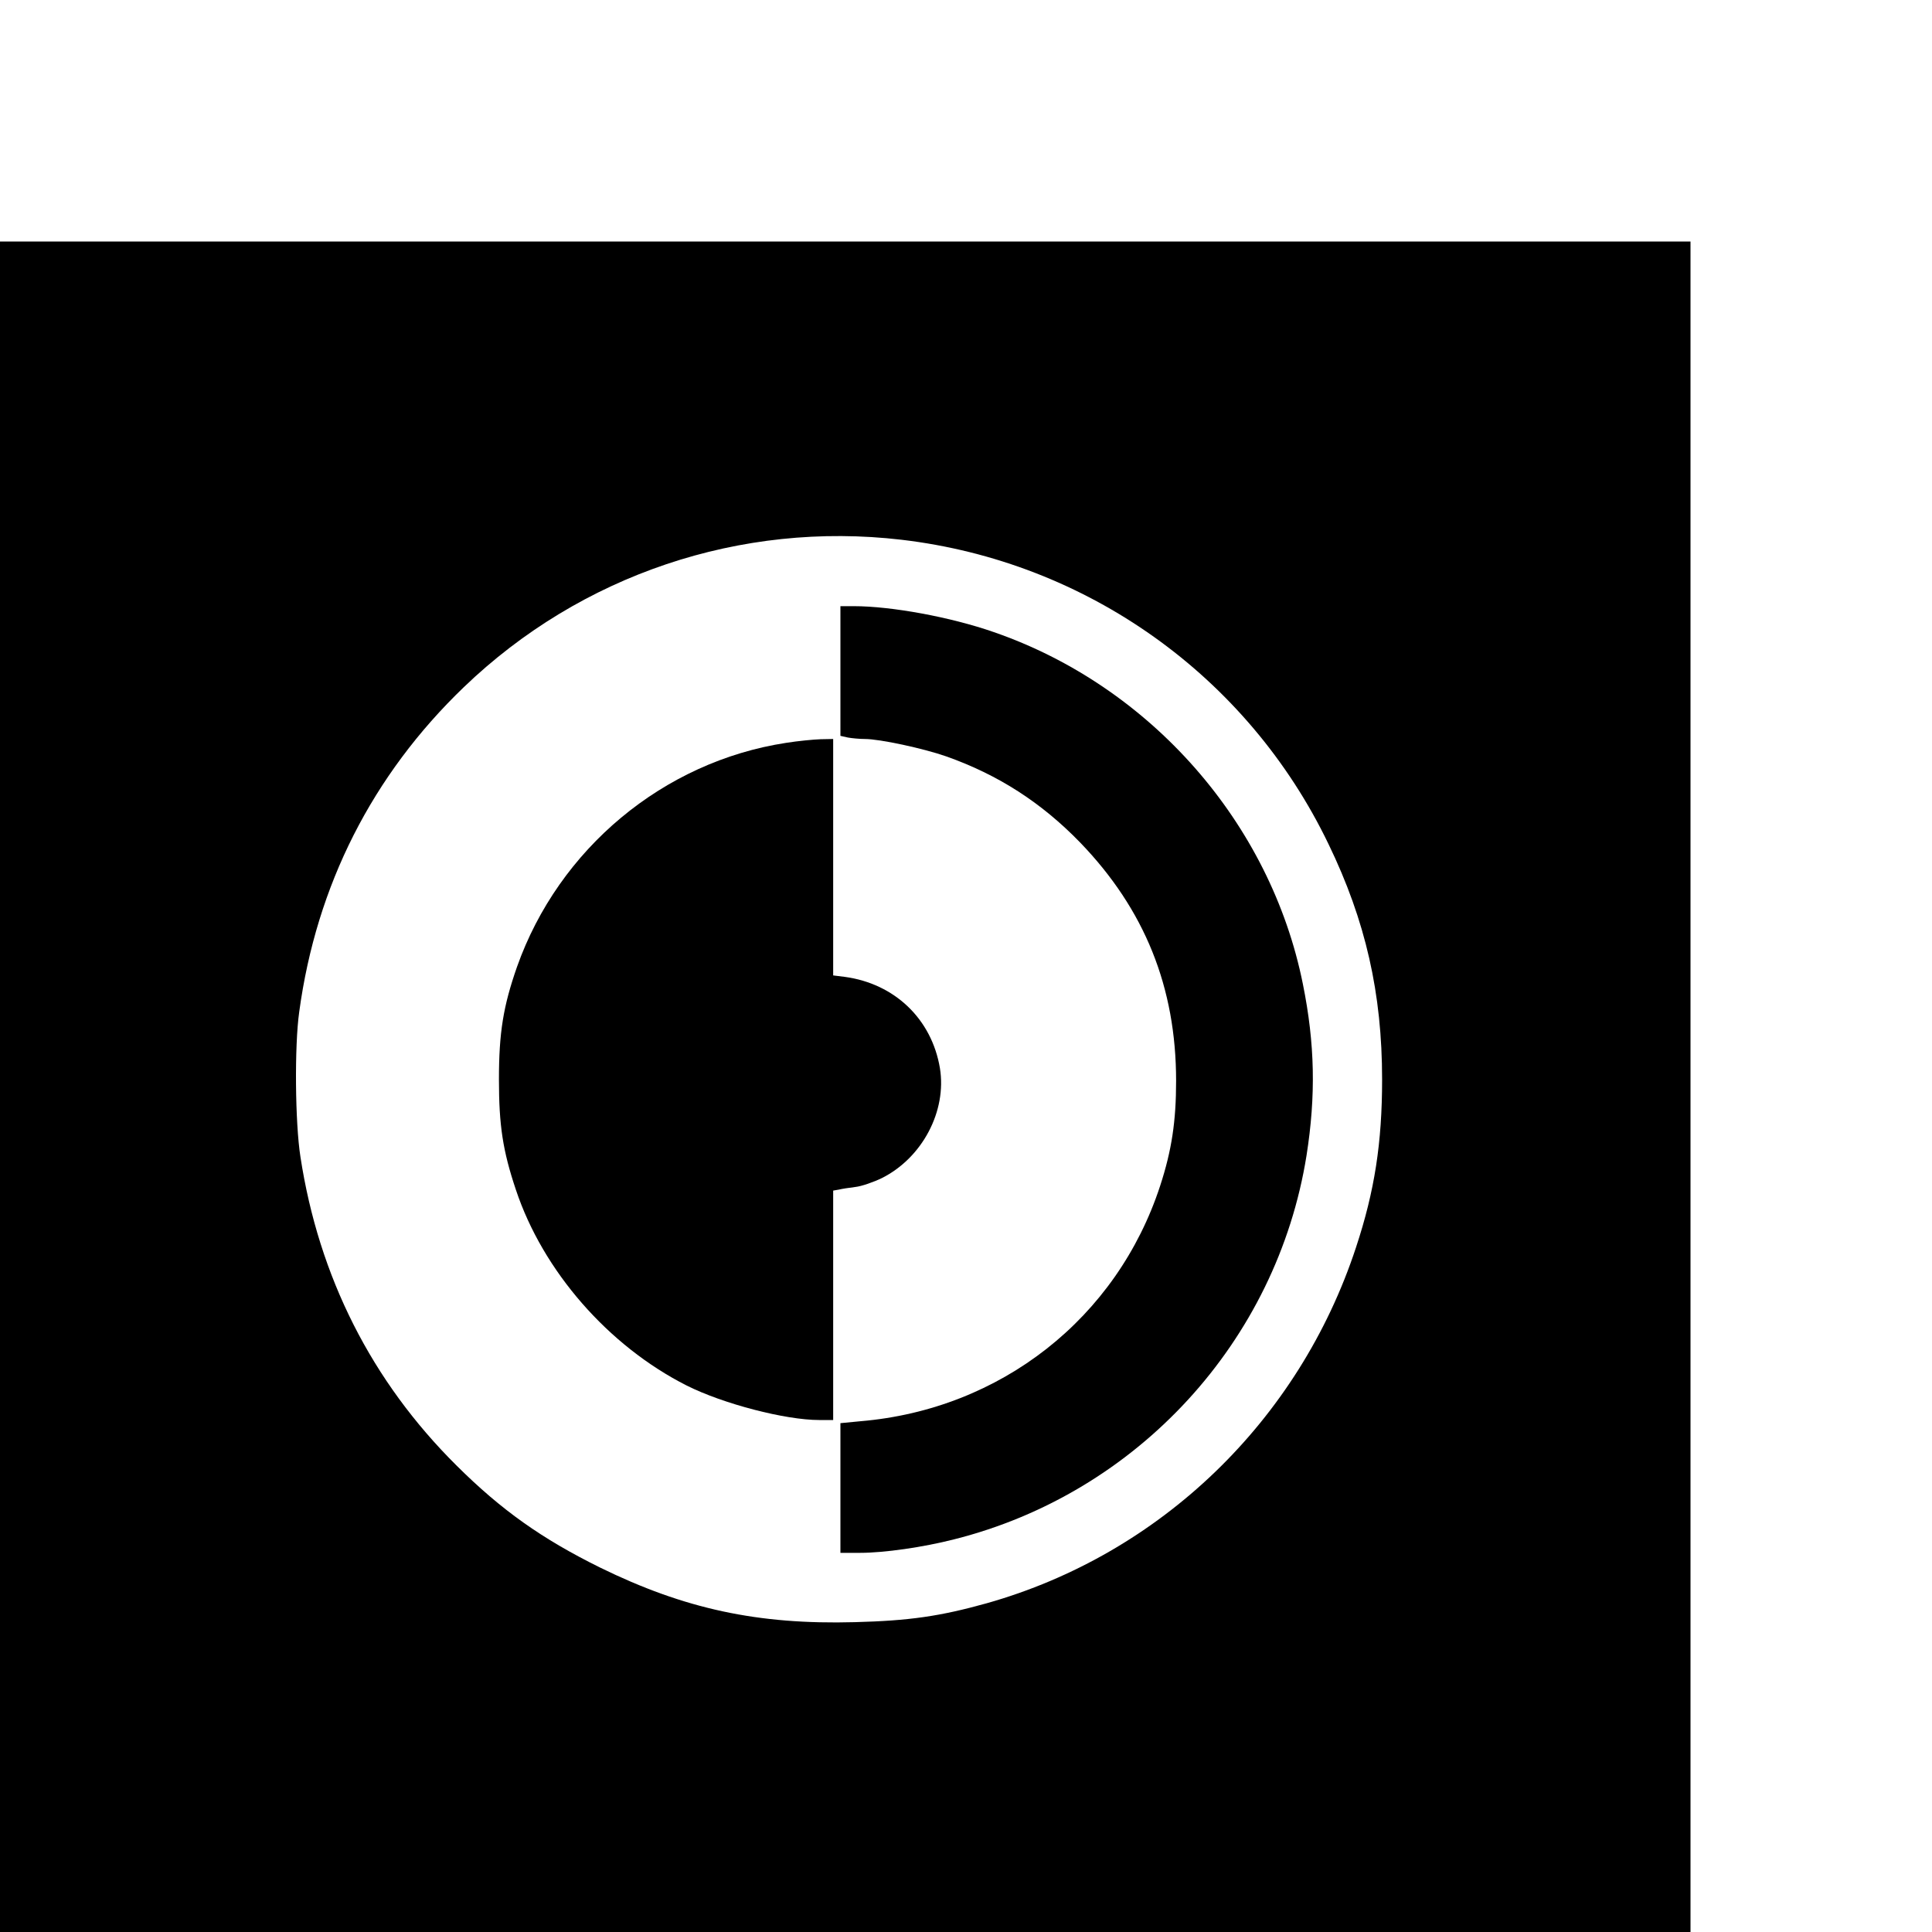
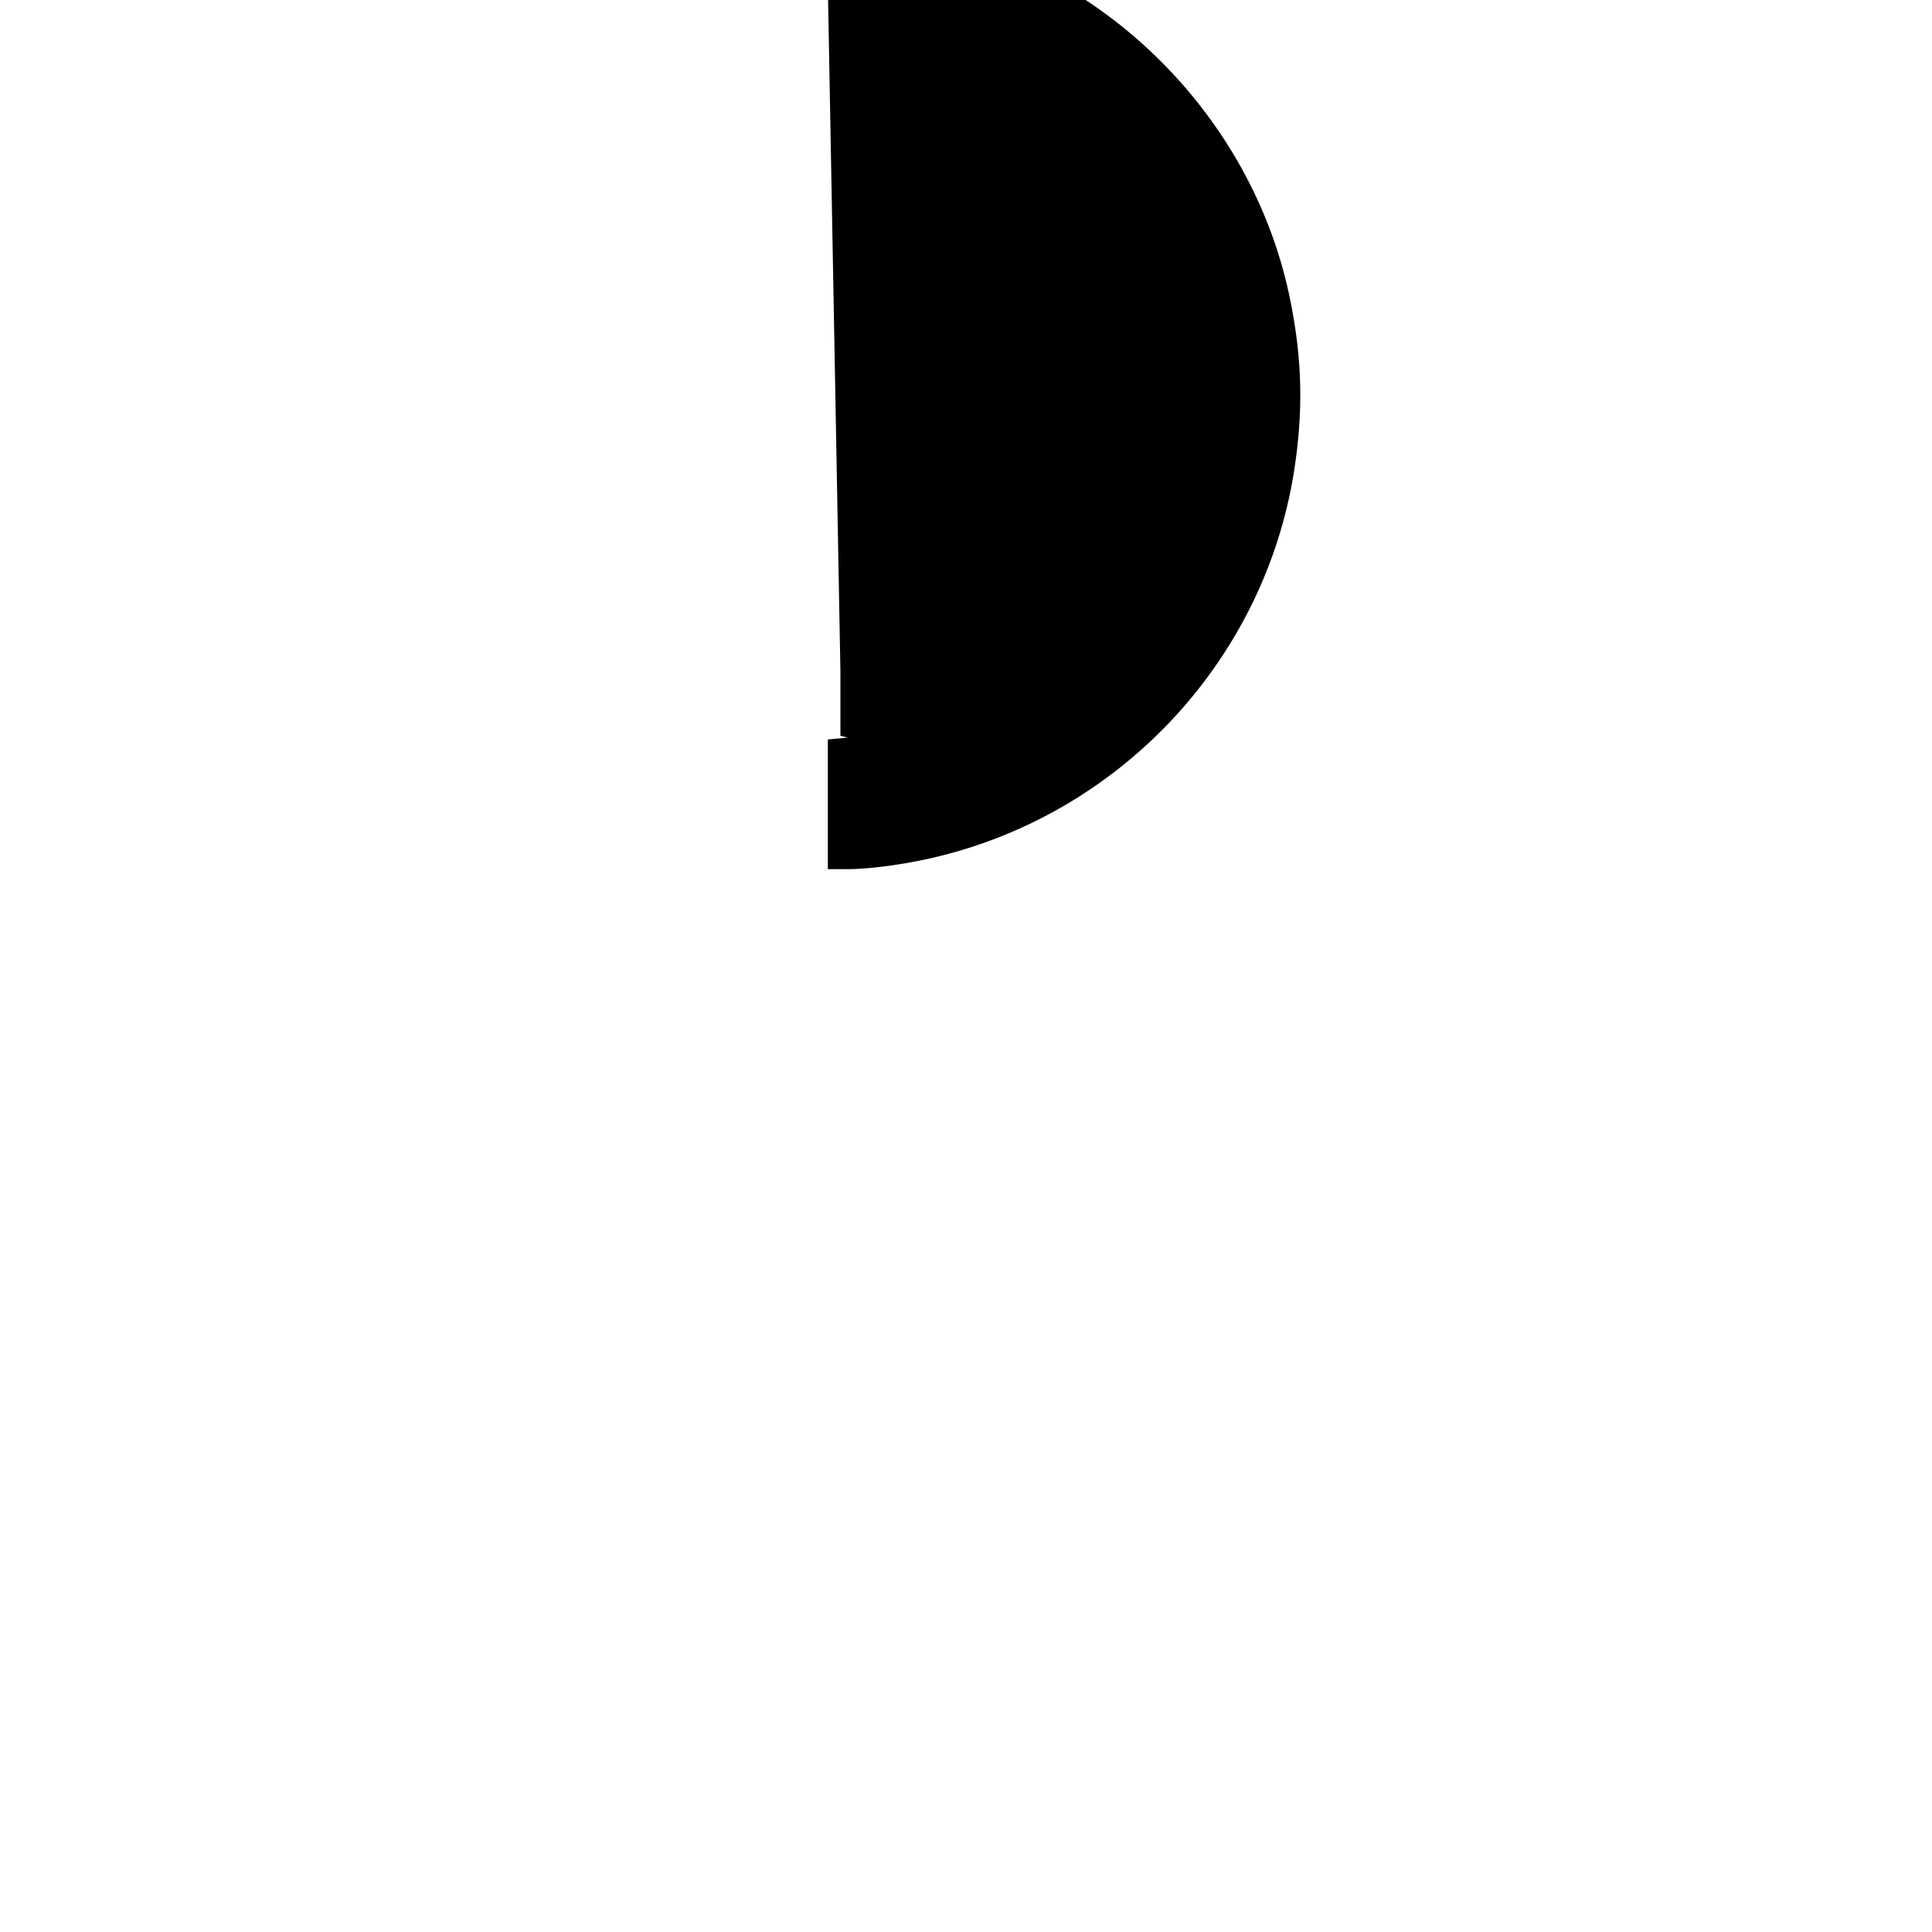
<svg xmlns="http://www.w3.org/2000/svg" version="1.0" width="16pt" height="16pt" viewBox="0 0 16 16" preserveAspectRatio="xMidYMid meet">
  <g transform="translate(0,16) scale(0.002,-0.002)" fill="#000000" stroke="none">
-     <path d="M0 3500 l0 -3500 3500 0 3500 0 0 3500 0 3500 -3500 0 -3500 0 0 -3500z m3733 2265 c767 -90 1433 -564 1768 -1260 154 -318 222 -619 222 -975 0 -262 -31 -462 -108 -695 -236 -718 -810 -1271 -1530 -1474 -194 -54 -320 -72 -545 -78 -402 -11 -706 55 -1055 226 -241 119 -409 238 -594 422 -352 349 -571 782 -647 1279 -22 140 -25 459 -5 600 71 524 303 981 682 1345 484 465 1146 688 1812 610z" />
-     <path d="M3480 5221 l0 -268 31 -7 c17 -3 49 -6 70 -6 62 0 243 -39 337 -72 215 -76 394 -191 555 -357 267 -277 397 -599 397 -987 0 -166 -18 -287 -66 -434 -179 -548 -660 -926 -1241 -975 l-83 -8 0 -268 0 -269 81 0 c100 0 261 23 390 56 759 191 1336 820 1459 1589 39 248 35 463 -15 710 -134 668 -632 1234 -1281 1458 -178 62 -423 107 -579 107 l-55 0 0 -269z" />
-     <path d="M3255 4924 c-509 -78 -941 -439 -1114 -927 -57 -163 -75 -272 -75 -467 0 -190 16 -295 70 -456 112 -337 383 -647 707 -811 151 -76 409 -143 549 -143 l58 0 0 475 0 475 23 4 c12 3 43 8 69 11 26 3 75 20 110 37 167 84 269 277 240 455 -34 203 -187 350 -394 378 l-48 6 0 490 0 489 -52 -1 c-29 -1 -93 -7 -143 -15z" />
+     <path d="M3480 5221 l0 -268 31 -7 l-83 -8 0 -268 0 -269 81 0 c100 0 261 23 390 56 759 191 1336 820 1459 1589 39 248 35 463 -15 710 -134 668 -632 1234 -1281 1458 -178 62 -423 107 -579 107 l-55 0 0 -269z" />
  </g>
</svg>